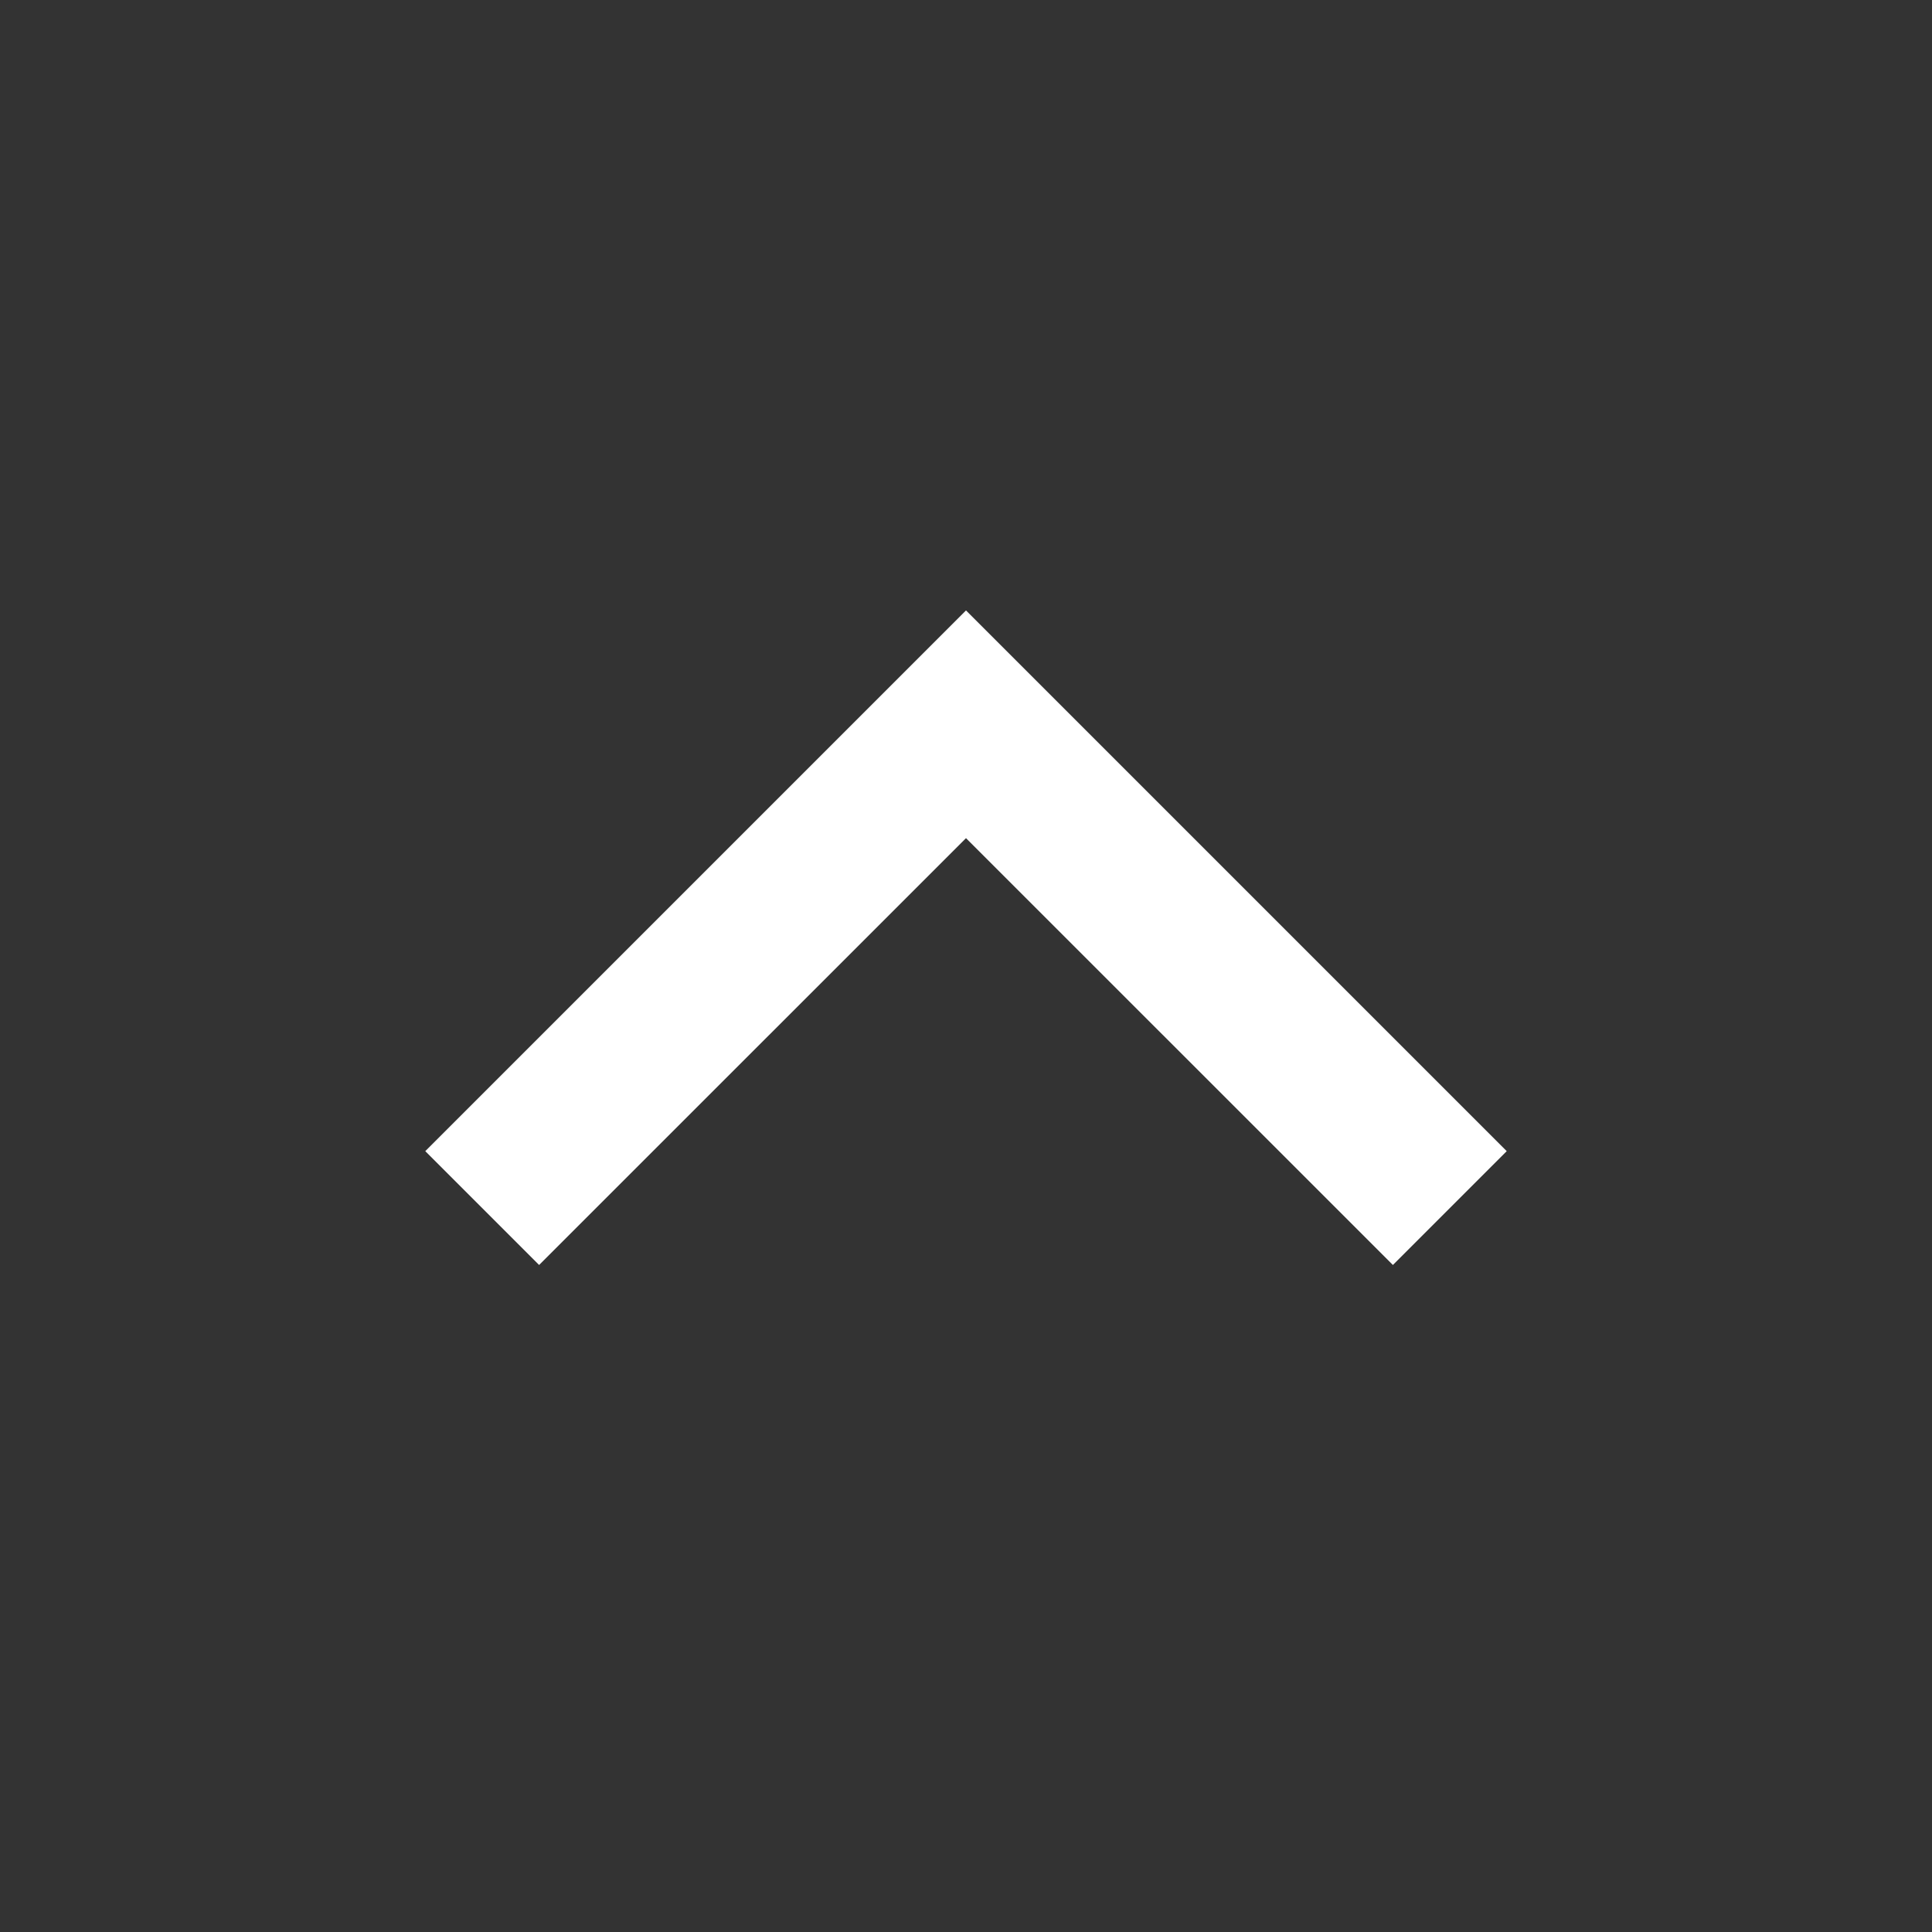
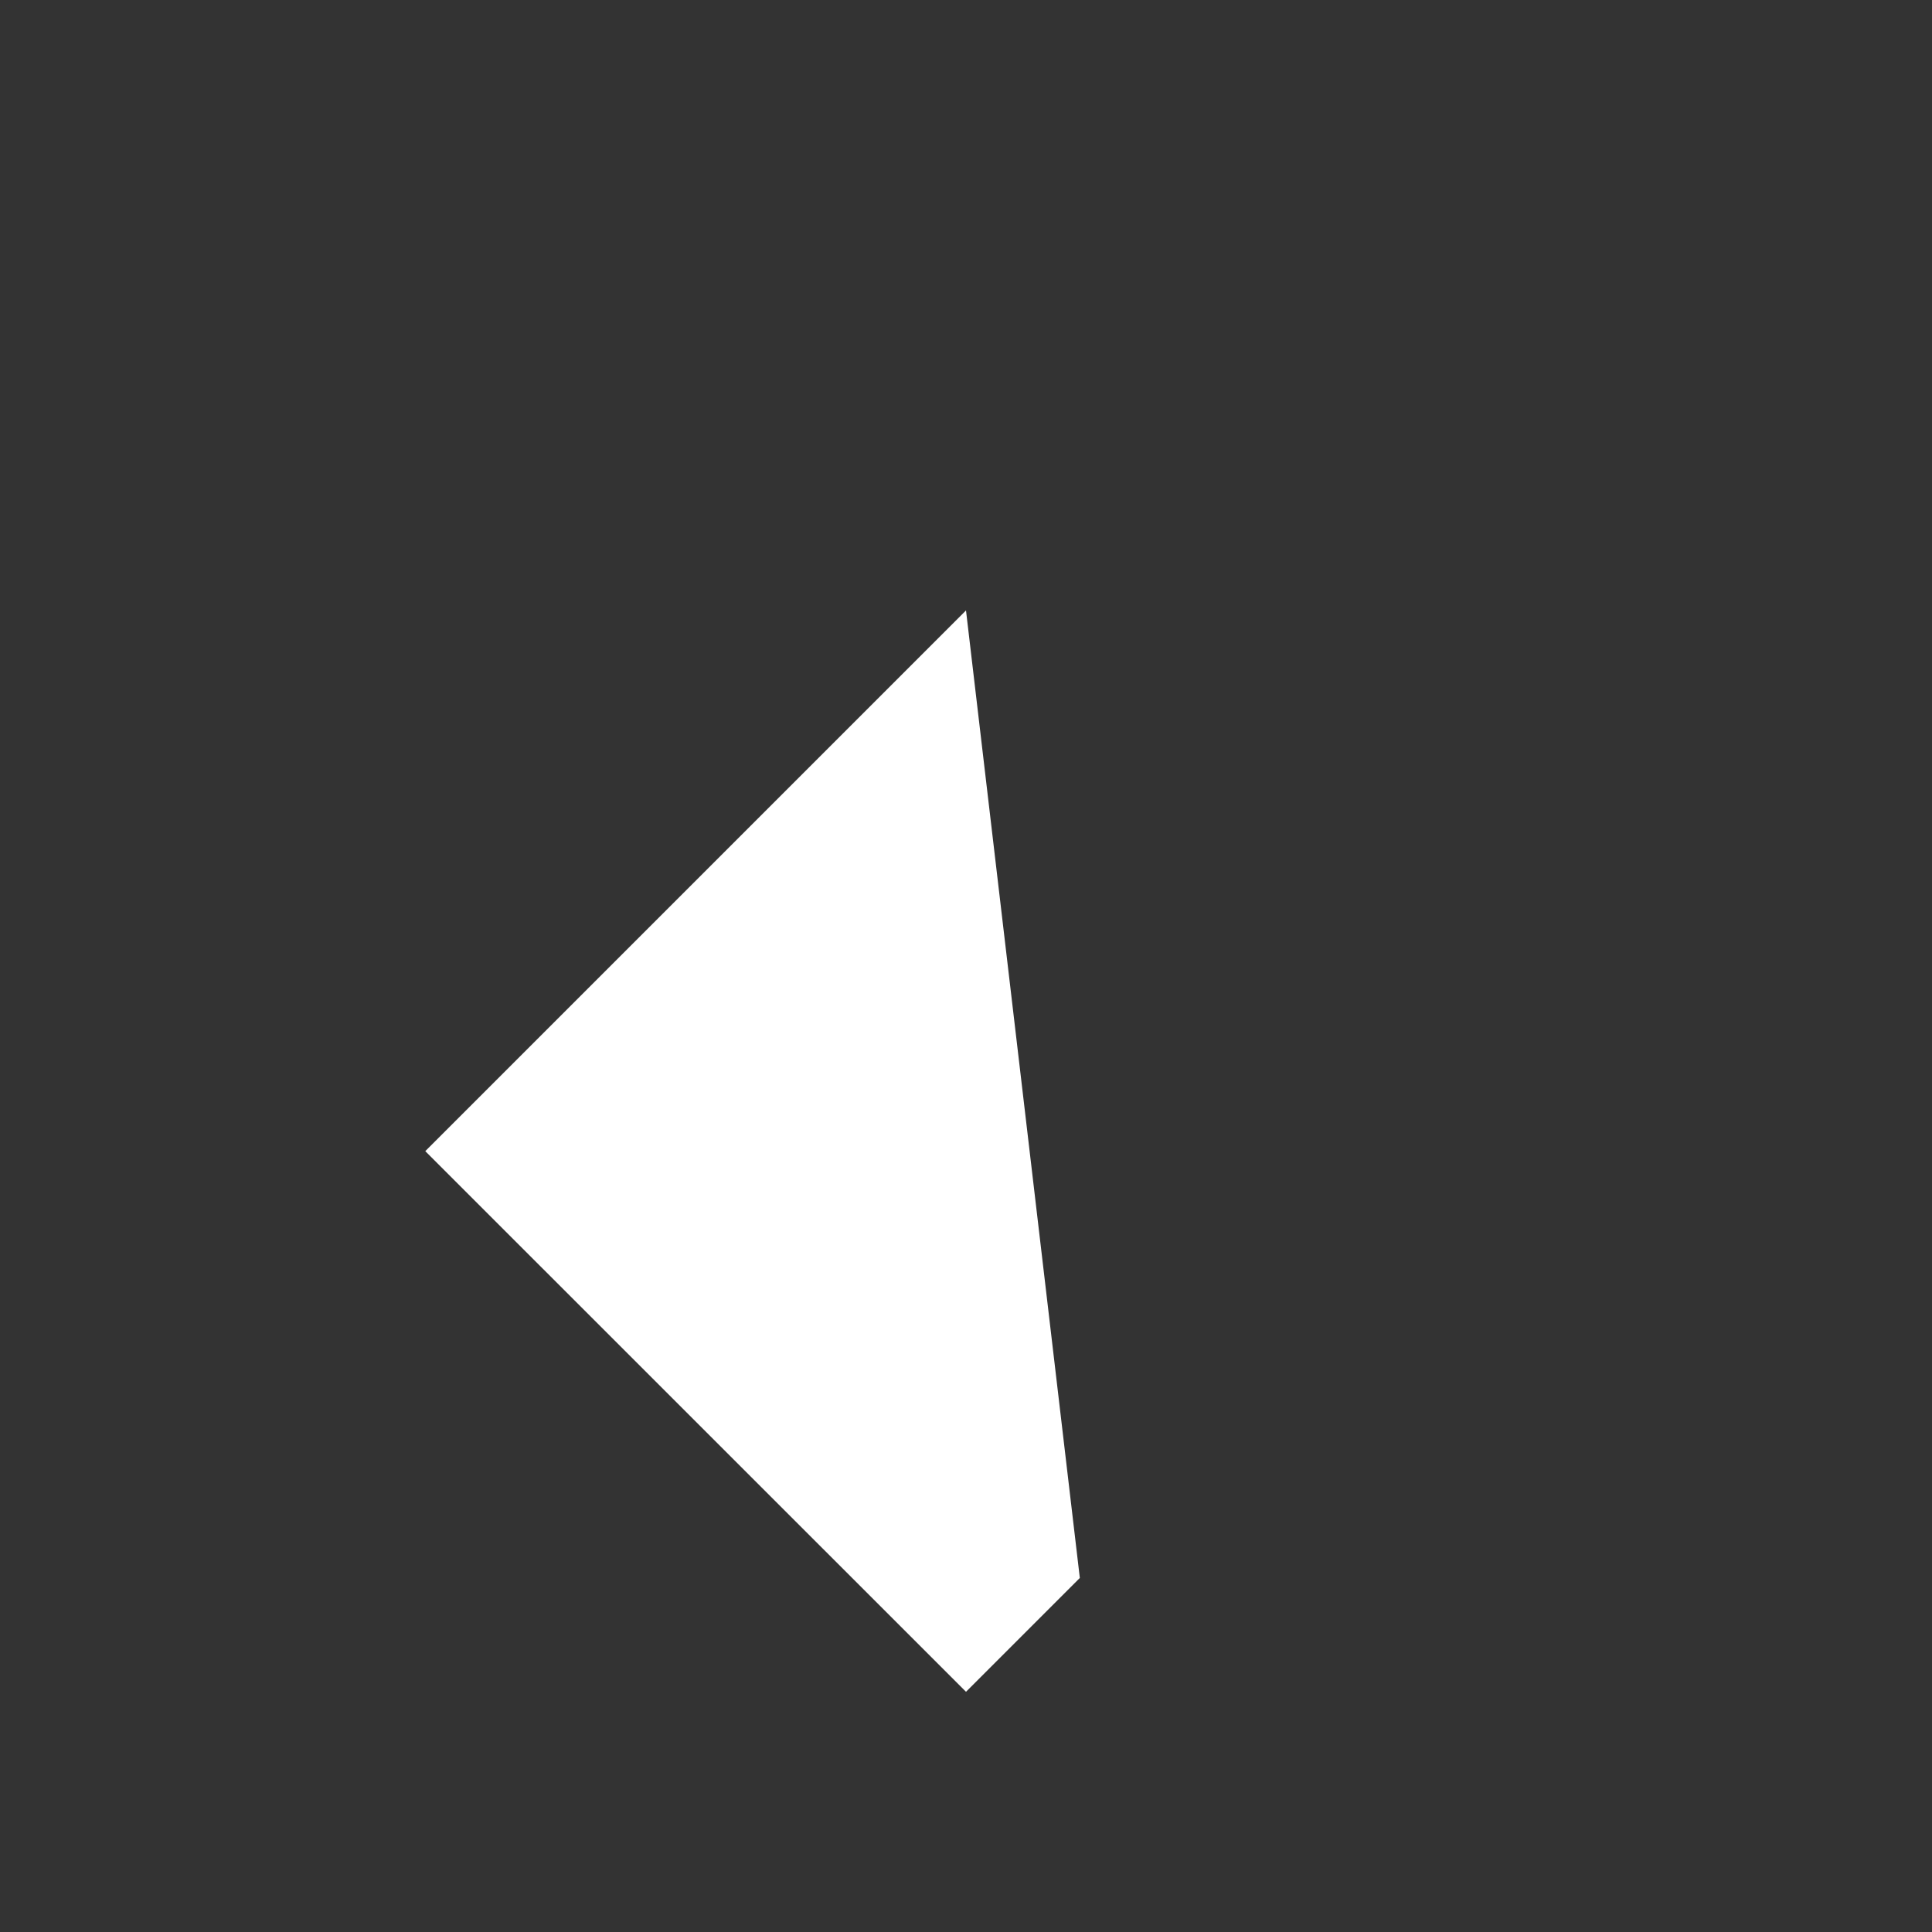
<svg xmlns="http://www.w3.org/2000/svg" width="24" height="24" viewBox="0 0 24 24">
  <rect x="0" y="0" width="24" height="24" fill="#333333" stroke="none" />
-   <path fill="#fff" d="M6.697 15.714L12 10.412l5.303 5.302 1.414-1.414L12 7.583 5.283 14.3z" />
+   <path fill="#fff" d="M6.697 15.714l5.303 5.302 1.414-1.414L12 7.583 5.283 14.3z" />
</svg>